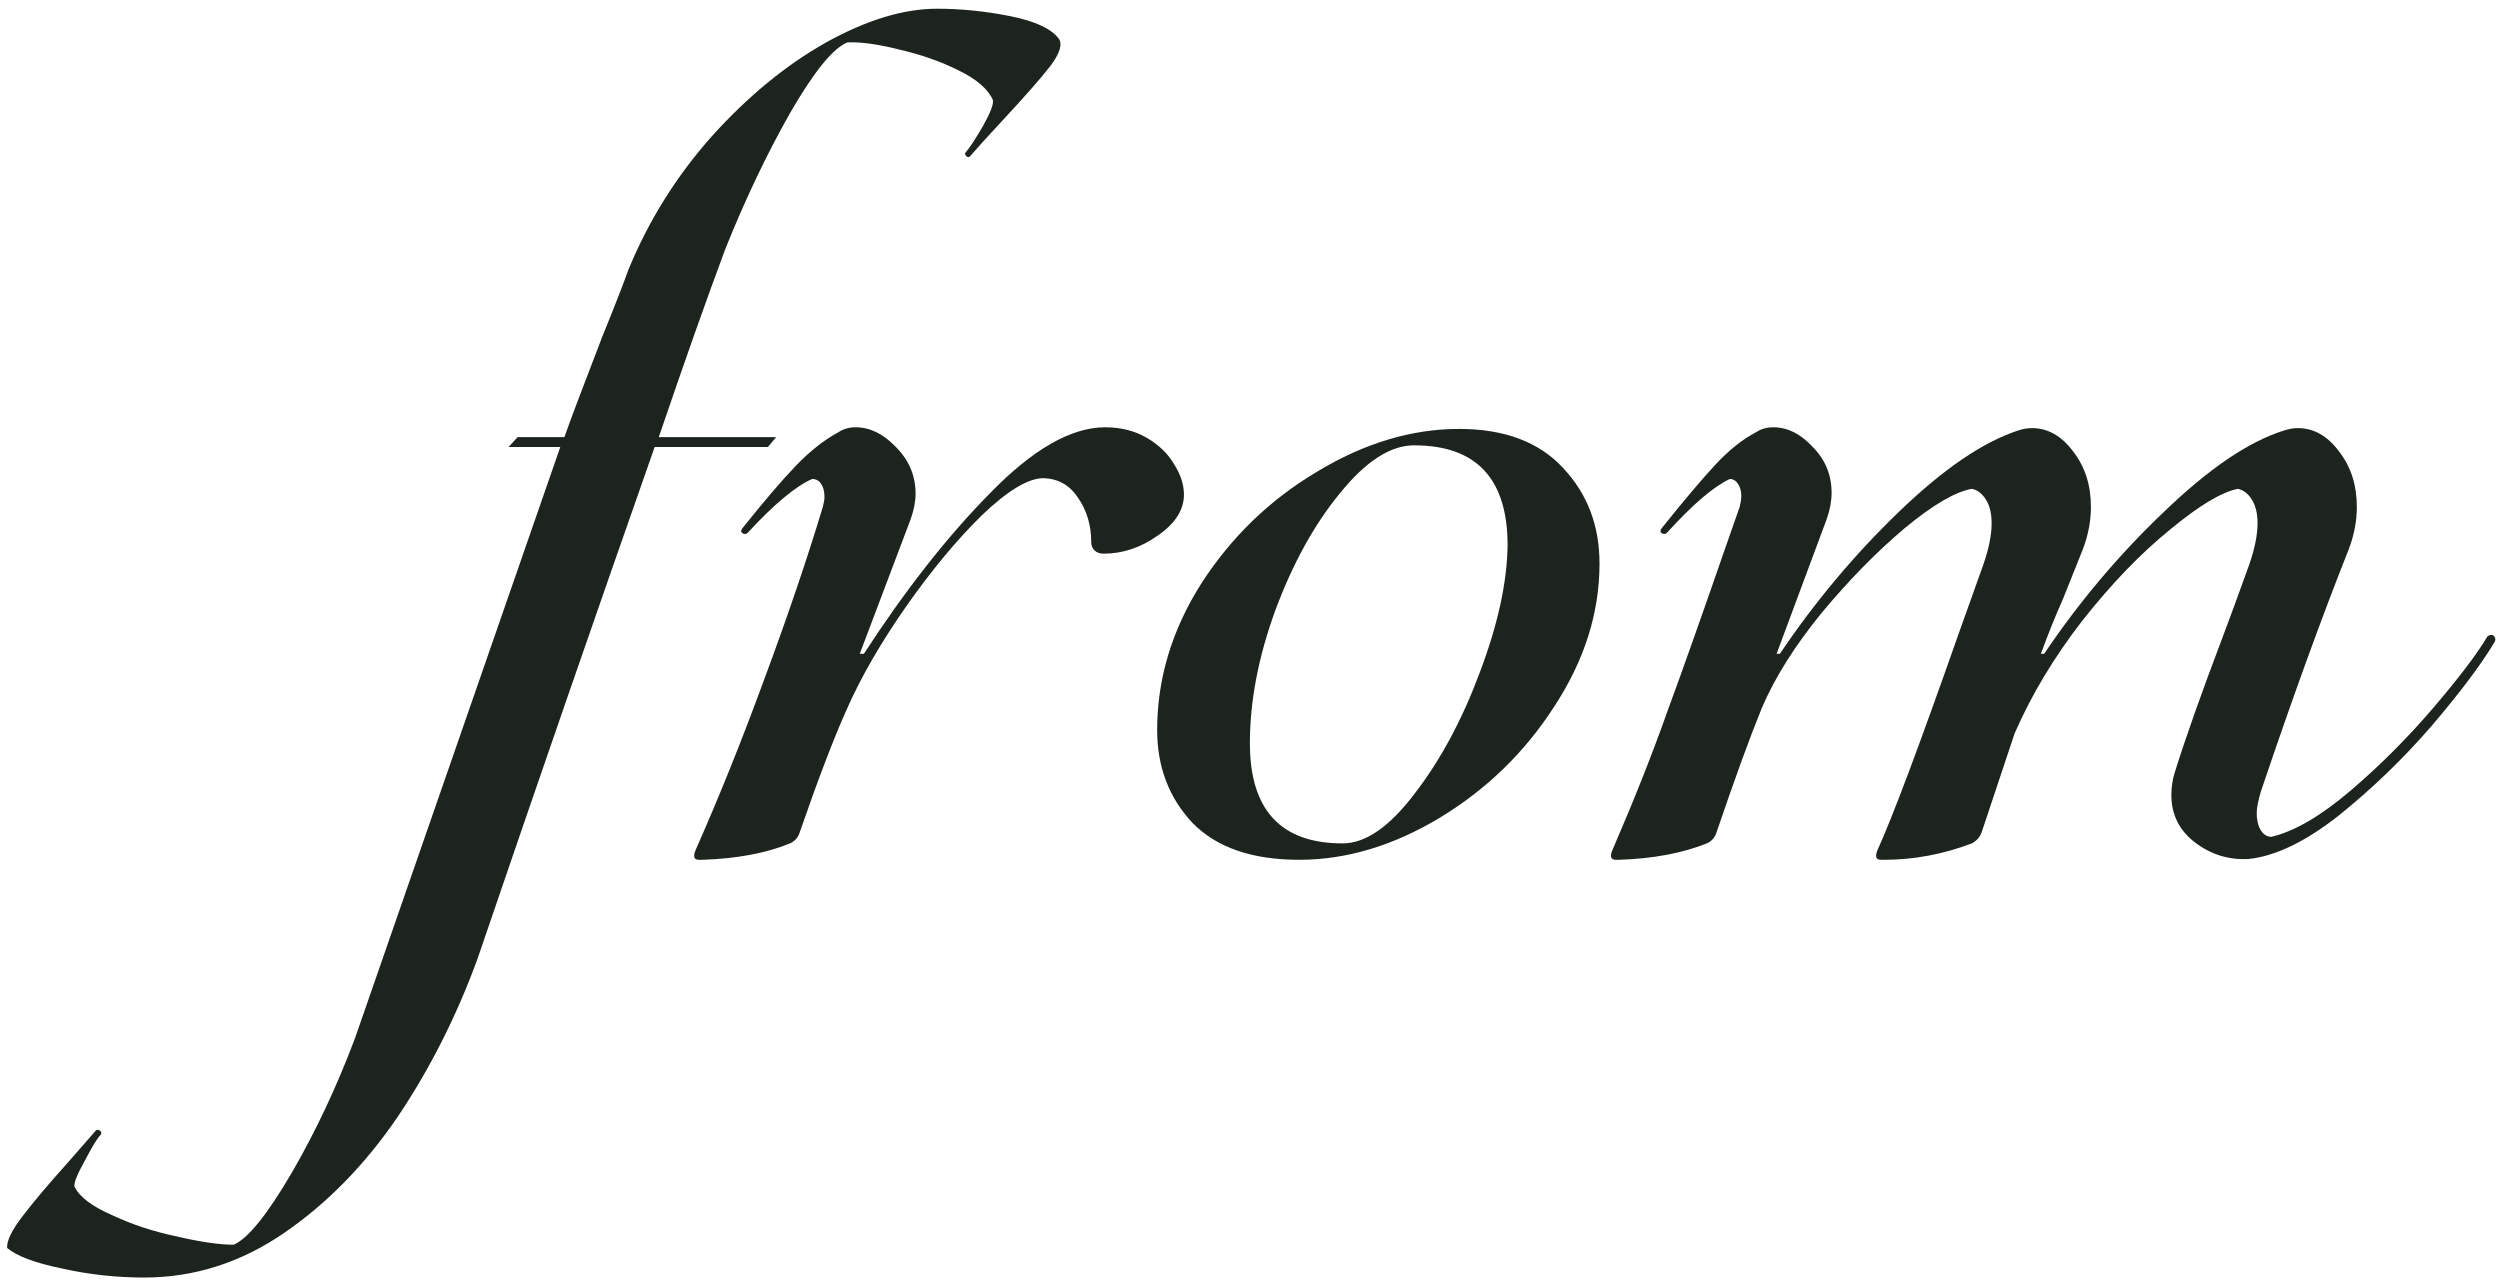
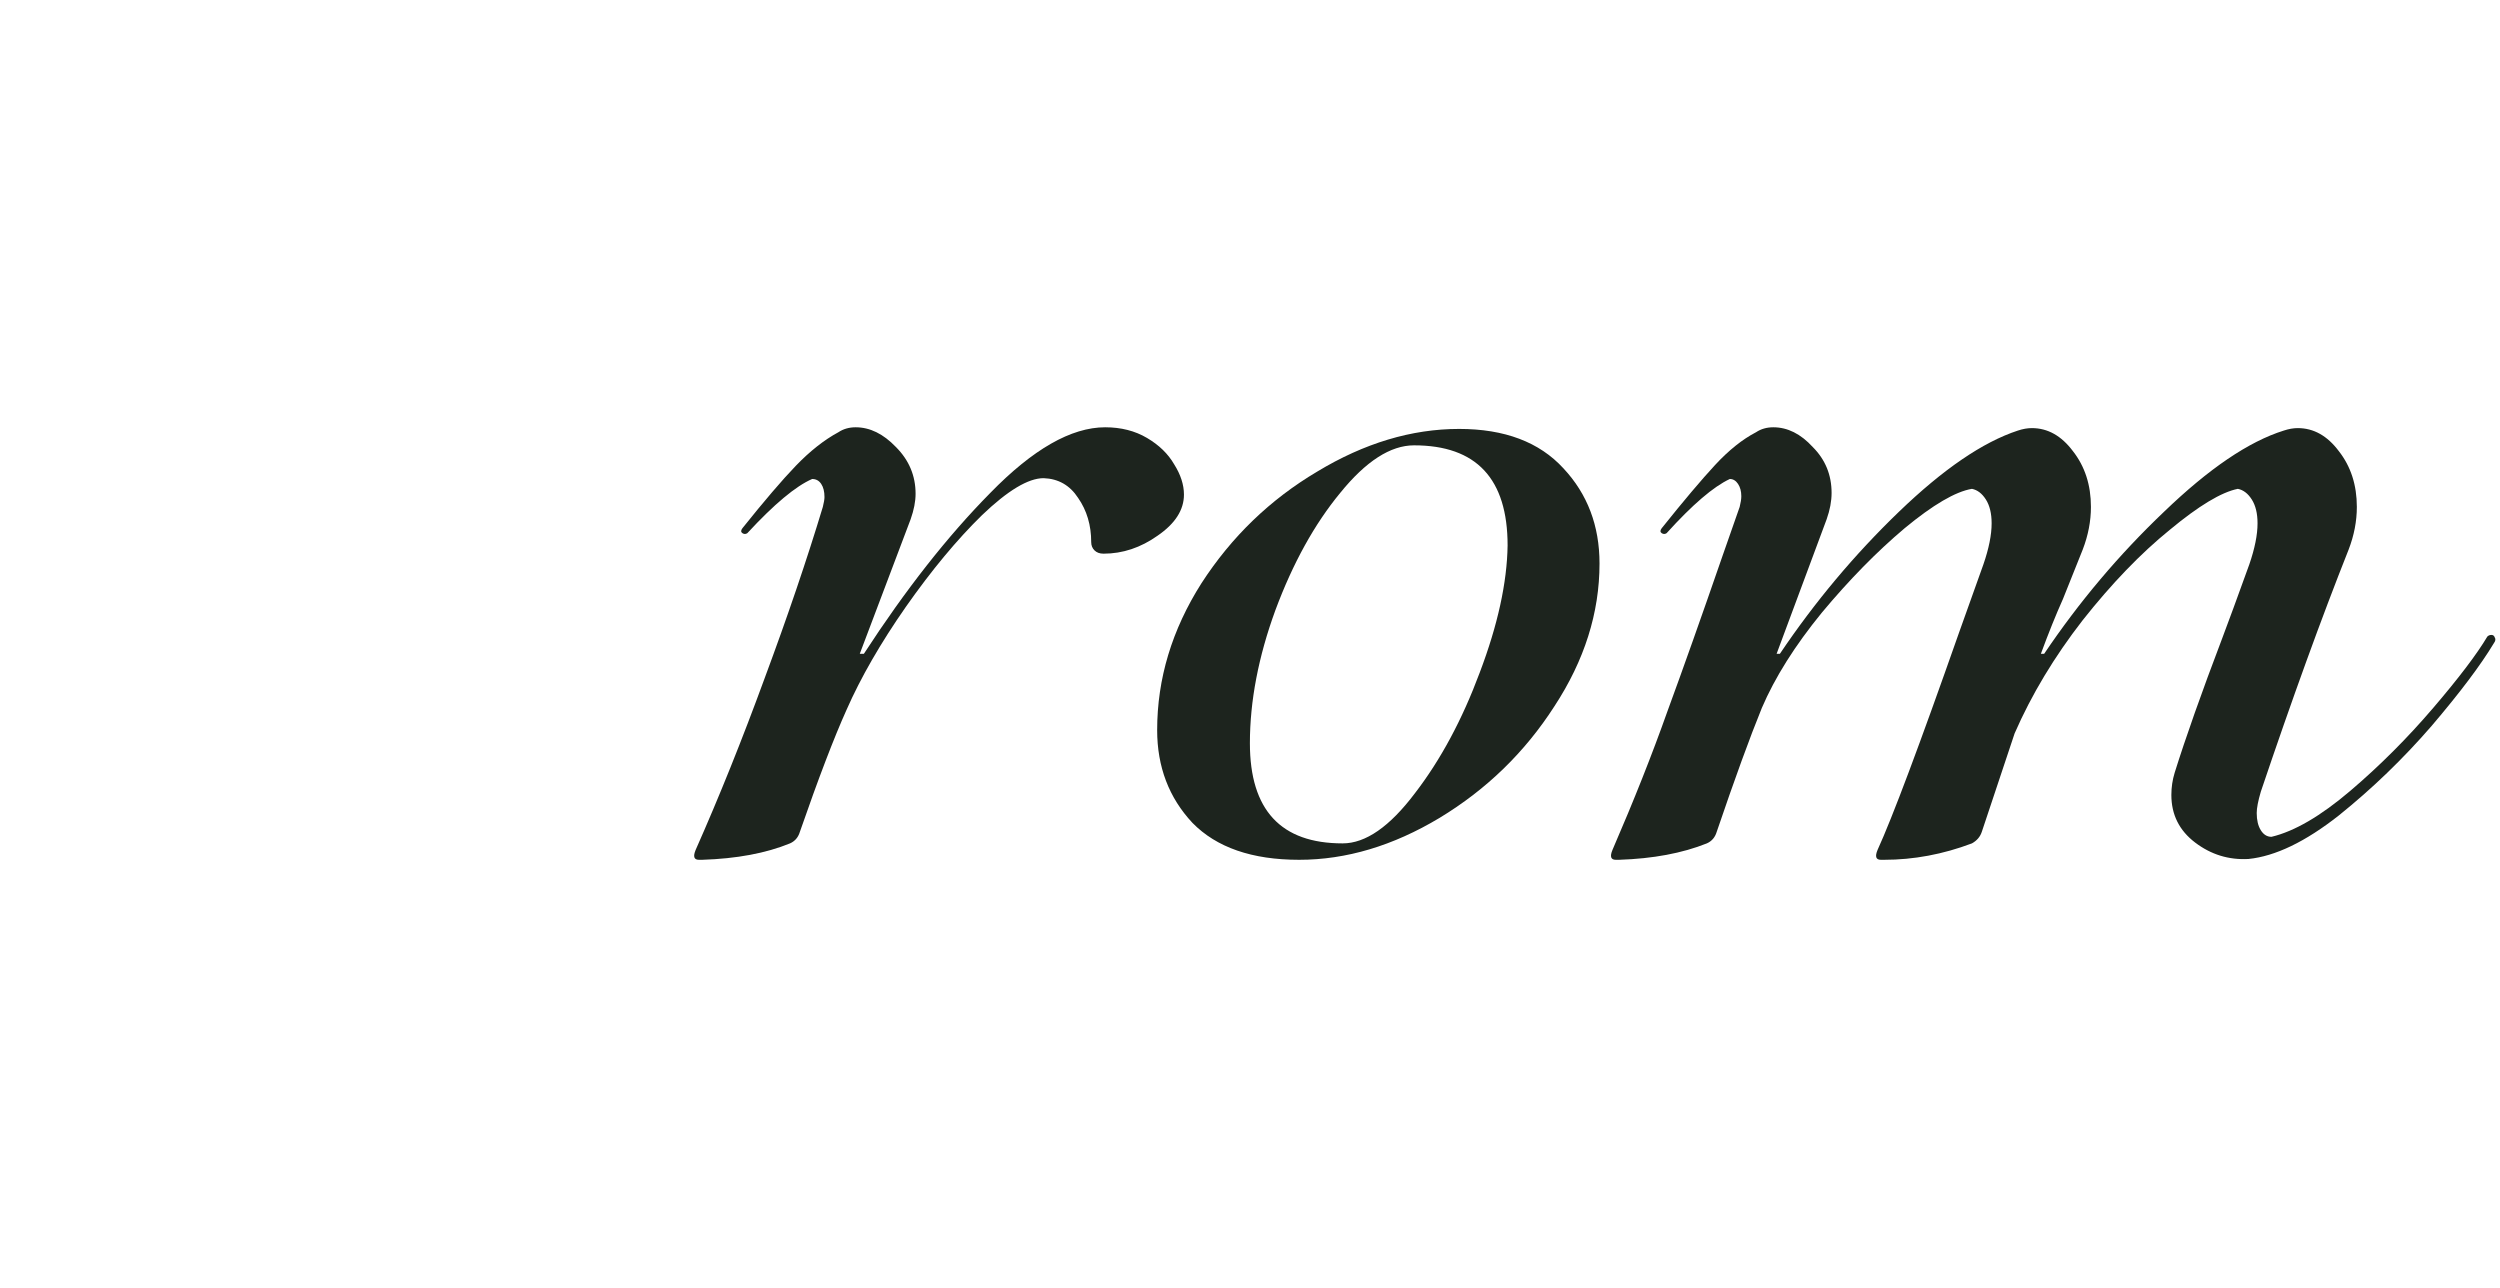
<svg xmlns="http://www.w3.org/2000/svg" width="198" height="102" viewBox="0 0 198 102" fill="none">
-   <path d="M83.83 3.031C84.177 3.464 83.96 4.201 83.18 5.241C82.4 6.238 81.143 7.668 79.41 9.531C78.197 10.831 77.352 11.763 76.875 12.326C76.788 12.456 76.68 12.478 76.55 12.391C76.42 12.261 76.398 12.153 76.485 12.066C76.788 11.719 77.243 11.026 77.85 9.986C78.457 8.903 78.717 8.209 78.63 7.906C78.24 7.039 77.33 6.259 75.9 5.566C74.513 4.873 72.975 4.331 71.285 3.941C69.595 3.508 68.208 3.313 67.125 3.356C65.998 3.789 64.482 5.653 62.575 8.946C60.712 12.239 59 15.836 57.44 19.736C55.967 23.679 54.212 28.641 52.175 34.621H61.47L60.82 35.401H51.85C47.343 48.228 42.663 61.748 37.81 75.961C36.163 80.468 34.062 84.628 31.505 88.441C28.905 92.254 25.893 95.331 22.47 97.671C19.047 100.011 15.363 101.181 11.42 101.181C9.21 101.181 7.043 100.943 4.92 100.466C2.797 100.033 1.345 99.491 0.565 98.841C0.522 98.278 0.933 97.433 1.8 96.306C2.623 95.223 3.793 93.836 5.31 92.146L7.585 89.546C7.672 89.459 7.78 89.459 7.91 89.546C8.04 89.633 8.062 89.741 7.975 89.871C7.715 90.131 7.303 90.803 6.74 91.886C6.133 92.969 5.852 93.663 5.895 93.966C6.285 94.789 7.282 95.548 8.885 96.241C10.445 96.978 12.157 97.541 14.02 97.931C15.883 98.364 17.378 98.581 18.505 98.581C19.632 98.104 21.17 96.198 23.12 92.861C25.027 89.568 26.695 86.014 28.125 82.201L44.375 35.401H40.28L40.995 34.621H44.7C45.09 33.494 46.087 30.851 47.69 26.691C48.643 24.351 49.337 22.574 49.77 21.361C51.373 17.461 53.583 13.929 56.4 10.766C59.26 7.603 62.272 5.133 65.435 3.356C68.642 1.579 71.567 0.691 74.21 0.691C76.117 0.691 78.045 0.886 79.995 1.276C81.945 1.666 83.223 2.251 83.83 3.031Z" fill="#1D241E" />
  <path d="M63.349 65.886C63.219 66.319 62.959 66.623 62.569 66.796C60.663 67.576 58.344 68.009 55.614 68.096H55.354C54.964 68.096 54.878 67.836 55.094 67.316C56.958 63.113 58.778 58.584 60.554 53.731C62.374 48.834 63.913 44.306 65.169 40.146C65.256 39.799 65.299 39.539 65.299 39.366C65.299 38.933 65.213 38.586 65.039 38.326C64.866 38.066 64.628 37.936 64.324 37.936C63.024 38.499 61.313 39.929 59.189 42.226C59.059 42.313 58.929 42.313 58.799 42.226C58.669 42.139 58.669 42.009 58.799 41.836C60.533 39.669 61.941 38.023 63.024 36.896C64.151 35.726 65.278 34.838 66.404 34.231C66.794 33.971 67.249 33.841 67.769 33.841C68.896 33.841 69.958 34.361 70.954 35.401C71.994 36.441 72.514 37.676 72.514 39.106C72.514 39.713 72.384 40.384 72.124 41.121L68.094 51.781H68.419C71.713 46.711 75.049 42.464 78.429 39.041C81.809 35.574 84.843 33.841 87.529 33.841C88.786 33.841 89.891 34.123 90.844 34.686C91.798 35.249 92.513 35.943 92.989 36.766C93.509 37.589 93.769 38.391 93.769 39.171C93.769 40.384 93.076 41.468 91.689 42.421C90.346 43.374 88.916 43.851 87.399 43.851C87.096 43.851 86.858 43.764 86.684 43.591C86.511 43.418 86.424 43.201 86.424 42.941C86.424 41.598 86.078 40.428 85.384 39.431C84.734 38.434 83.824 37.914 82.654 37.871C81.441 37.871 79.816 38.846 77.779 40.796C75.786 42.746 73.771 45.173 71.734 48.076C69.741 50.936 68.181 53.644 67.054 56.201C66.058 58.411 64.823 61.639 63.349 65.886Z" fill="#1D241E" />
  <path d="M102.892 68.096C99.165 68.096 96.348 67.121 94.442 65.171C92.578 63.178 91.647 60.729 91.647 57.826C91.647 53.753 92.817 49.874 95.157 46.191C97.54 42.508 100.595 39.561 104.322 37.351C108.048 35.098 111.797 33.971 115.567 33.971C119.163 33.971 121.915 35.011 123.822 37.091C125.728 39.128 126.682 41.641 126.682 44.631C126.682 48.531 125.49 52.301 123.107 55.941C120.767 59.581 117.733 62.528 114.007 64.781C110.323 66.991 106.618 68.096 102.892 68.096ZM106.337 66.796C108.157 66.796 110.063 65.474 112.057 62.831C114.093 60.188 115.805 57.003 117.192 53.276C118.622 49.506 119.358 46.148 119.402 43.201C119.402 37.914 116.932 35.271 111.992 35.271C110.128 35.271 108.178 36.528 106.142 39.041C104.105 41.511 102.393 44.609 101.007 48.336C99.663 52.019 98.992 55.529 98.992 58.866C98.992 64.153 101.44 66.796 106.337 66.796Z" fill="#1D241E" />
  <path d="M159.817 34.101C160.207 33.971 160.575 33.906 160.922 33.906C162.179 33.906 163.262 34.513 164.172 35.726C165.125 36.939 165.602 38.413 165.602 40.146C165.602 41.273 165.385 42.399 164.952 43.526L163.392 47.426C162.829 48.683 162.244 50.134 161.637 51.781H161.897C164.67 47.664 167.834 43.916 171.387 40.536C174.94 37.113 178.104 34.968 180.877 34.101C181.267 33.971 181.635 33.906 181.982 33.906C183.239 33.906 184.322 34.513 185.232 35.726C186.185 36.939 186.662 38.413 186.662 40.146C186.662 41.273 186.445 42.399 186.012 43.526C183.845 48.986 181.527 55.378 179.057 62.701C178.84 63.438 178.732 64.001 178.732 64.391C178.732 64.954 178.84 65.409 179.057 65.756C179.274 66.103 179.555 66.276 179.902 66.276C181.722 65.843 183.802 64.629 186.142 62.636C188.482 60.643 190.67 58.454 192.707 56.071C194.744 53.688 196.174 51.803 196.997 50.416C197.084 50.329 197.192 50.286 197.322 50.286C197.452 50.286 197.539 50.351 197.582 50.481C197.669 50.611 197.647 50.763 197.517 50.936C196.477 52.669 194.83 54.858 192.577 57.501C190.324 60.101 187.875 62.463 185.232 64.586C182.589 66.666 180.205 67.814 178.082 68.031C176.522 68.118 175.114 67.684 173.857 66.731C172.6 65.778 171.972 64.521 171.972 62.961C171.972 62.354 172.059 61.769 172.232 61.206C173.099 58.433 174.355 54.879 176.002 50.546C176.479 49.289 177.194 47.339 178.147 44.696C178.58 43.439 178.797 42.356 178.797 41.446C178.797 40.666 178.645 40.038 178.342 39.561C178.039 39.084 177.67 38.803 177.237 38.716C175.937 38.976 174.139 40.059 171.842 41.966C169.545 43.829 167.249 46.213 164.952 49.116C162.699 52.019 160.9 55.009 159.557 58.086L156.957 65.886C156.827 66.276 156.567 66.579 156.177 66.796C153.88 67.663 151.562 68.096 149.222 68.096H148.962C148.572 68.096 148.485 67.836 148.702 67.316C149.872 64.759 152.017 59.039 155.137 50.156L157.087 44.696C157.52 43.439 157.737 42.356 157.737 41.446C157.737 40.666 157.585 40.038 157.282 39.561C156.979 39.084 156.61 38.803 156.177 38.716C154.877 38.933 153.1 39.973 150.847 41.836C148.637 43.699 146.449 45.931 144.282 48.531C142.159 51.131 140.577 53.644 139.537 56.071C138.584 58.411 137.392 61.683 135.962 65.886C135.832 66.319 135.572 66.623 135.182 66.796C133.232 67.576 130.914 68.009 128.227 68.096H127.967C127.577 68.096 127.49 67.836 127.707 67.316C129.397 63.416 130.849 59.754 132.062 56.331C133.319 52.908 134.77 48.813 136.417 44.046L137.782 40.146C137.869 39.799 137.912 39.518 137.912 39.301C137.912 38.911 137.825 38.586 137.652 38.326C137.479 38.066 137.262 37.936 137.002 37.936C135.702 38.543 134.034 39.973 131.997 42.226C131.867 42.313 131.737 42.313 131.607 42.226C131.477 42.139 131.477 42.009 131.607 41.836C133.34 39.669 134.749 38.001 135.832 36.831C136.915 35.661 137.999 34.794 139.082 34.231C139.472 33.971 139.927 33.841 140.447 33.841C141.574 33.841 142.614 34.361 143.567 35.401C144.564 36.398 145.062 37.611 145.062 39.041C145.062 39.691 144.932 40.384 144.672 41.121L140.707 51.781H140.967C143.74 47.664 146.882 43.916 150.392 40.536C153.902 37.156 157.044 35.011 159.817 34.101Z" fill="#1D241E" />
</svg>